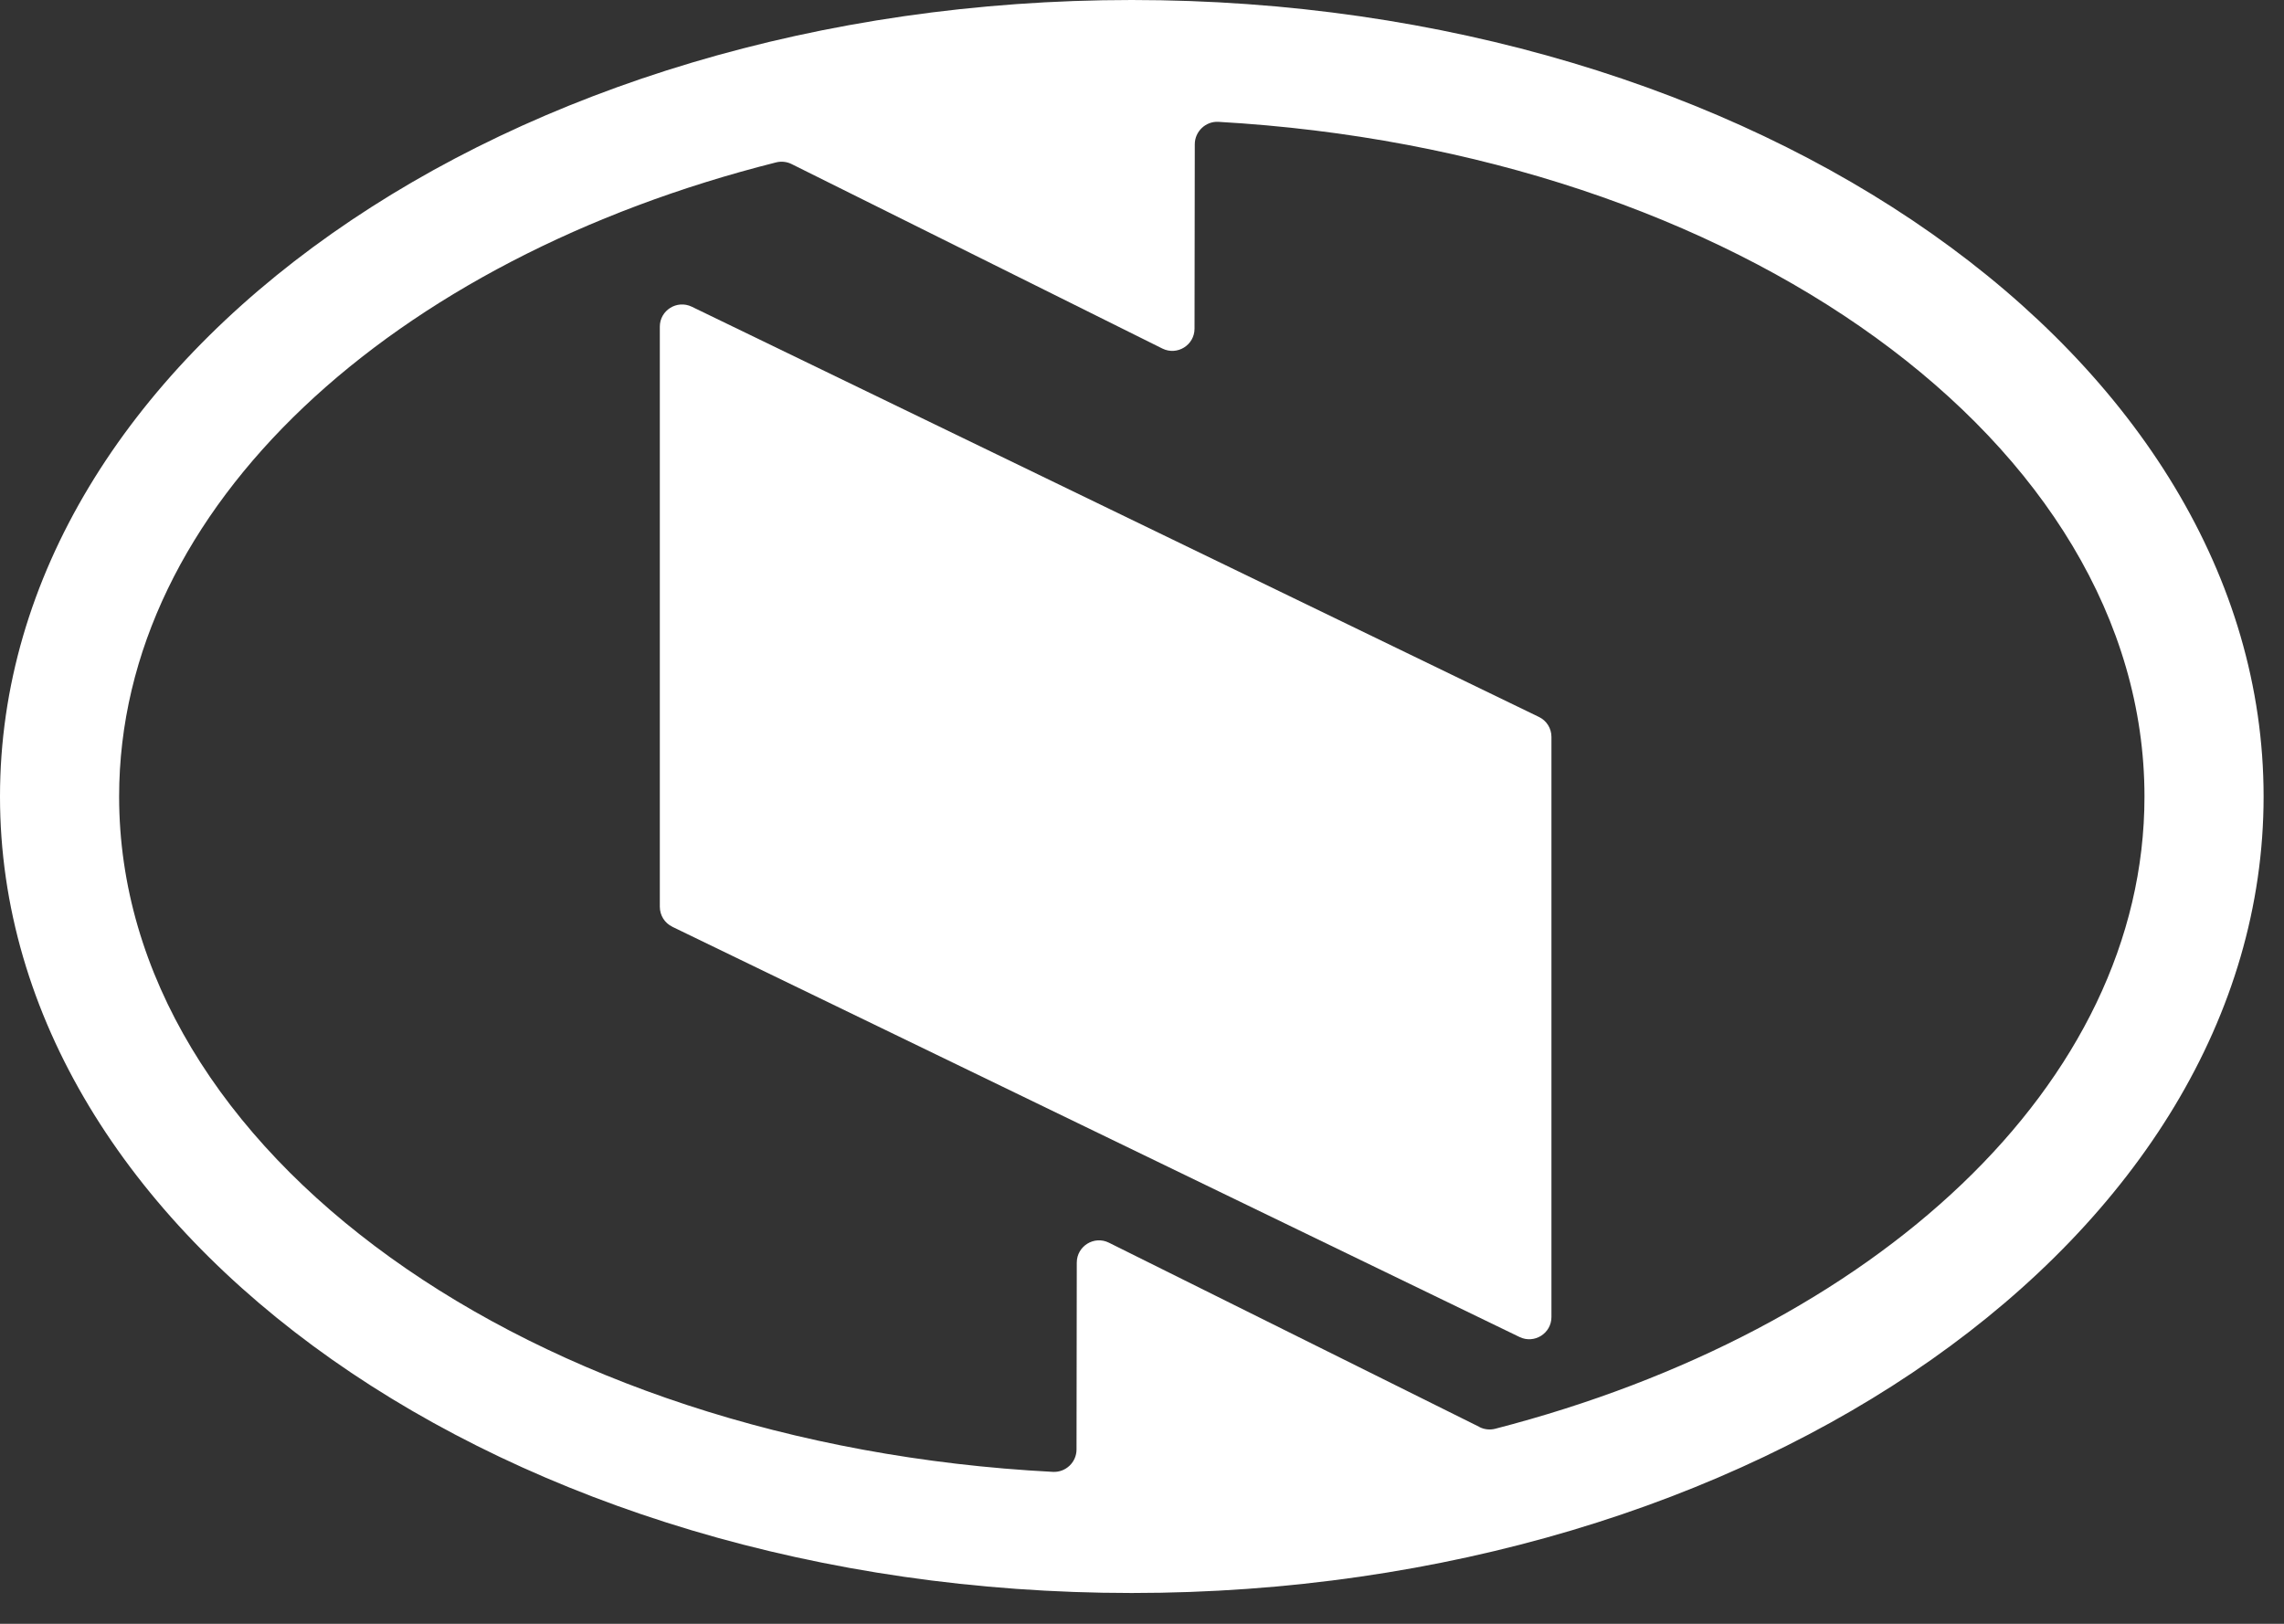
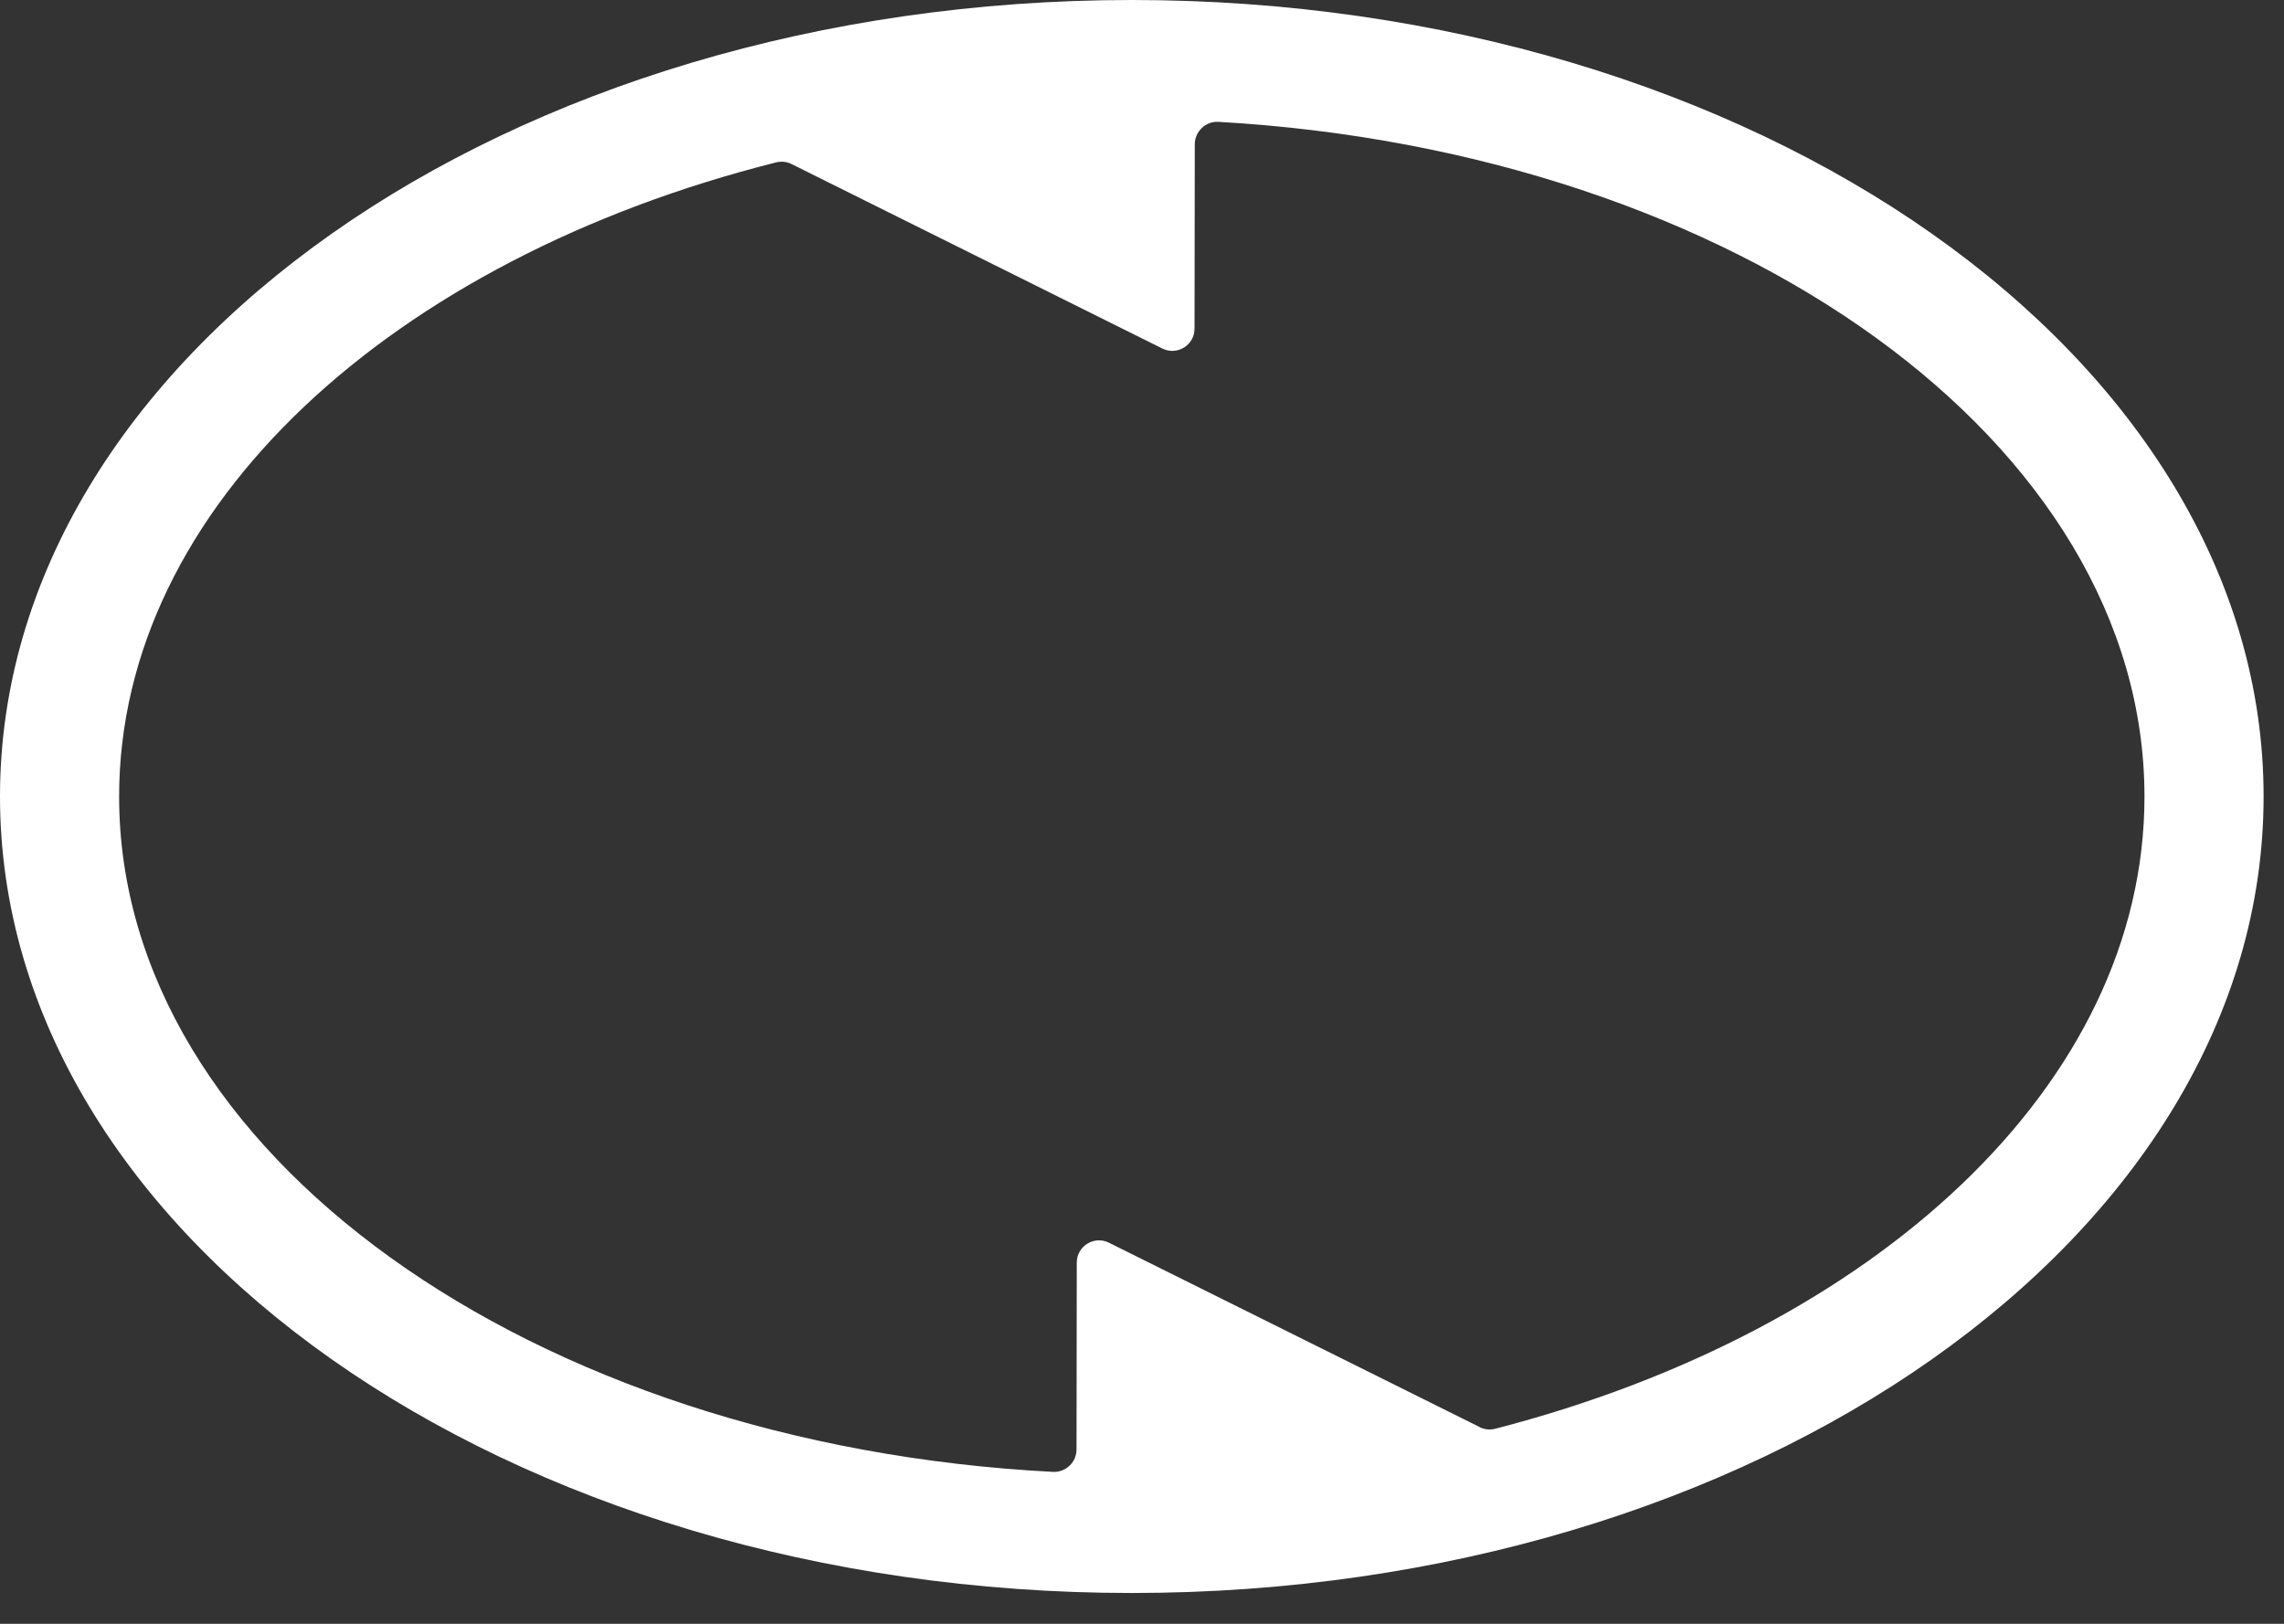
<svg xmlns="http://www.w3.org/2000/svg" width="45" height="32" viewBox="0 0 45 32" fill="none">
  <rect x="0" y="0" width="45" height="32" fill="#333333" stroke="none" />
-   <path d="M13.248 18.265L29.938 26.348C30.229 26.489 30.567 26.278 30.567 25.954V14.522C30.567 14.354 30.472 14.201 30.319 14.128L13.629 6.044C13.338 5.904 13 6.115 13 6.438V17.869C13 18.038 13.095 18.19 13.246 18.263" fill="white" />
  <path d="M22.298 0C10.004 0 0 7.042 0 15.697C0 24.352 10.004 31.393 22.298 31.393C34.593 31.393 44.598 24.352 44.598 15.697C44.598 7.042 34.594 0 22.298 0ZM29.149 28.121L21.849 24.49C21.558 24.344 21.216 24.557 21.215 24.881L21.21 28.565C21.21 28.816 20.998 29.018 20.747 29.006C10.468 28.474 2.347 22.71 2.347 15.698C2.347 9.987 7.735 5.103 15.288 3.201C15.392 3.174 15.503 3.186 15.598 3.234L22.902 6.869C23.193 7.013 23.535 6.802 23.535 6.476L23.54 2.843C23.54 2.592 23.754 2.387 24.005 2.401C34.211 2.983 42.251 8.723 42.251 15.698C42.251 21.37 36.935 26.225 29.461 28.156C29.358 28.183 29.246 28.172 29.149 28.123V28.121Z" fill="white" />
</svg>